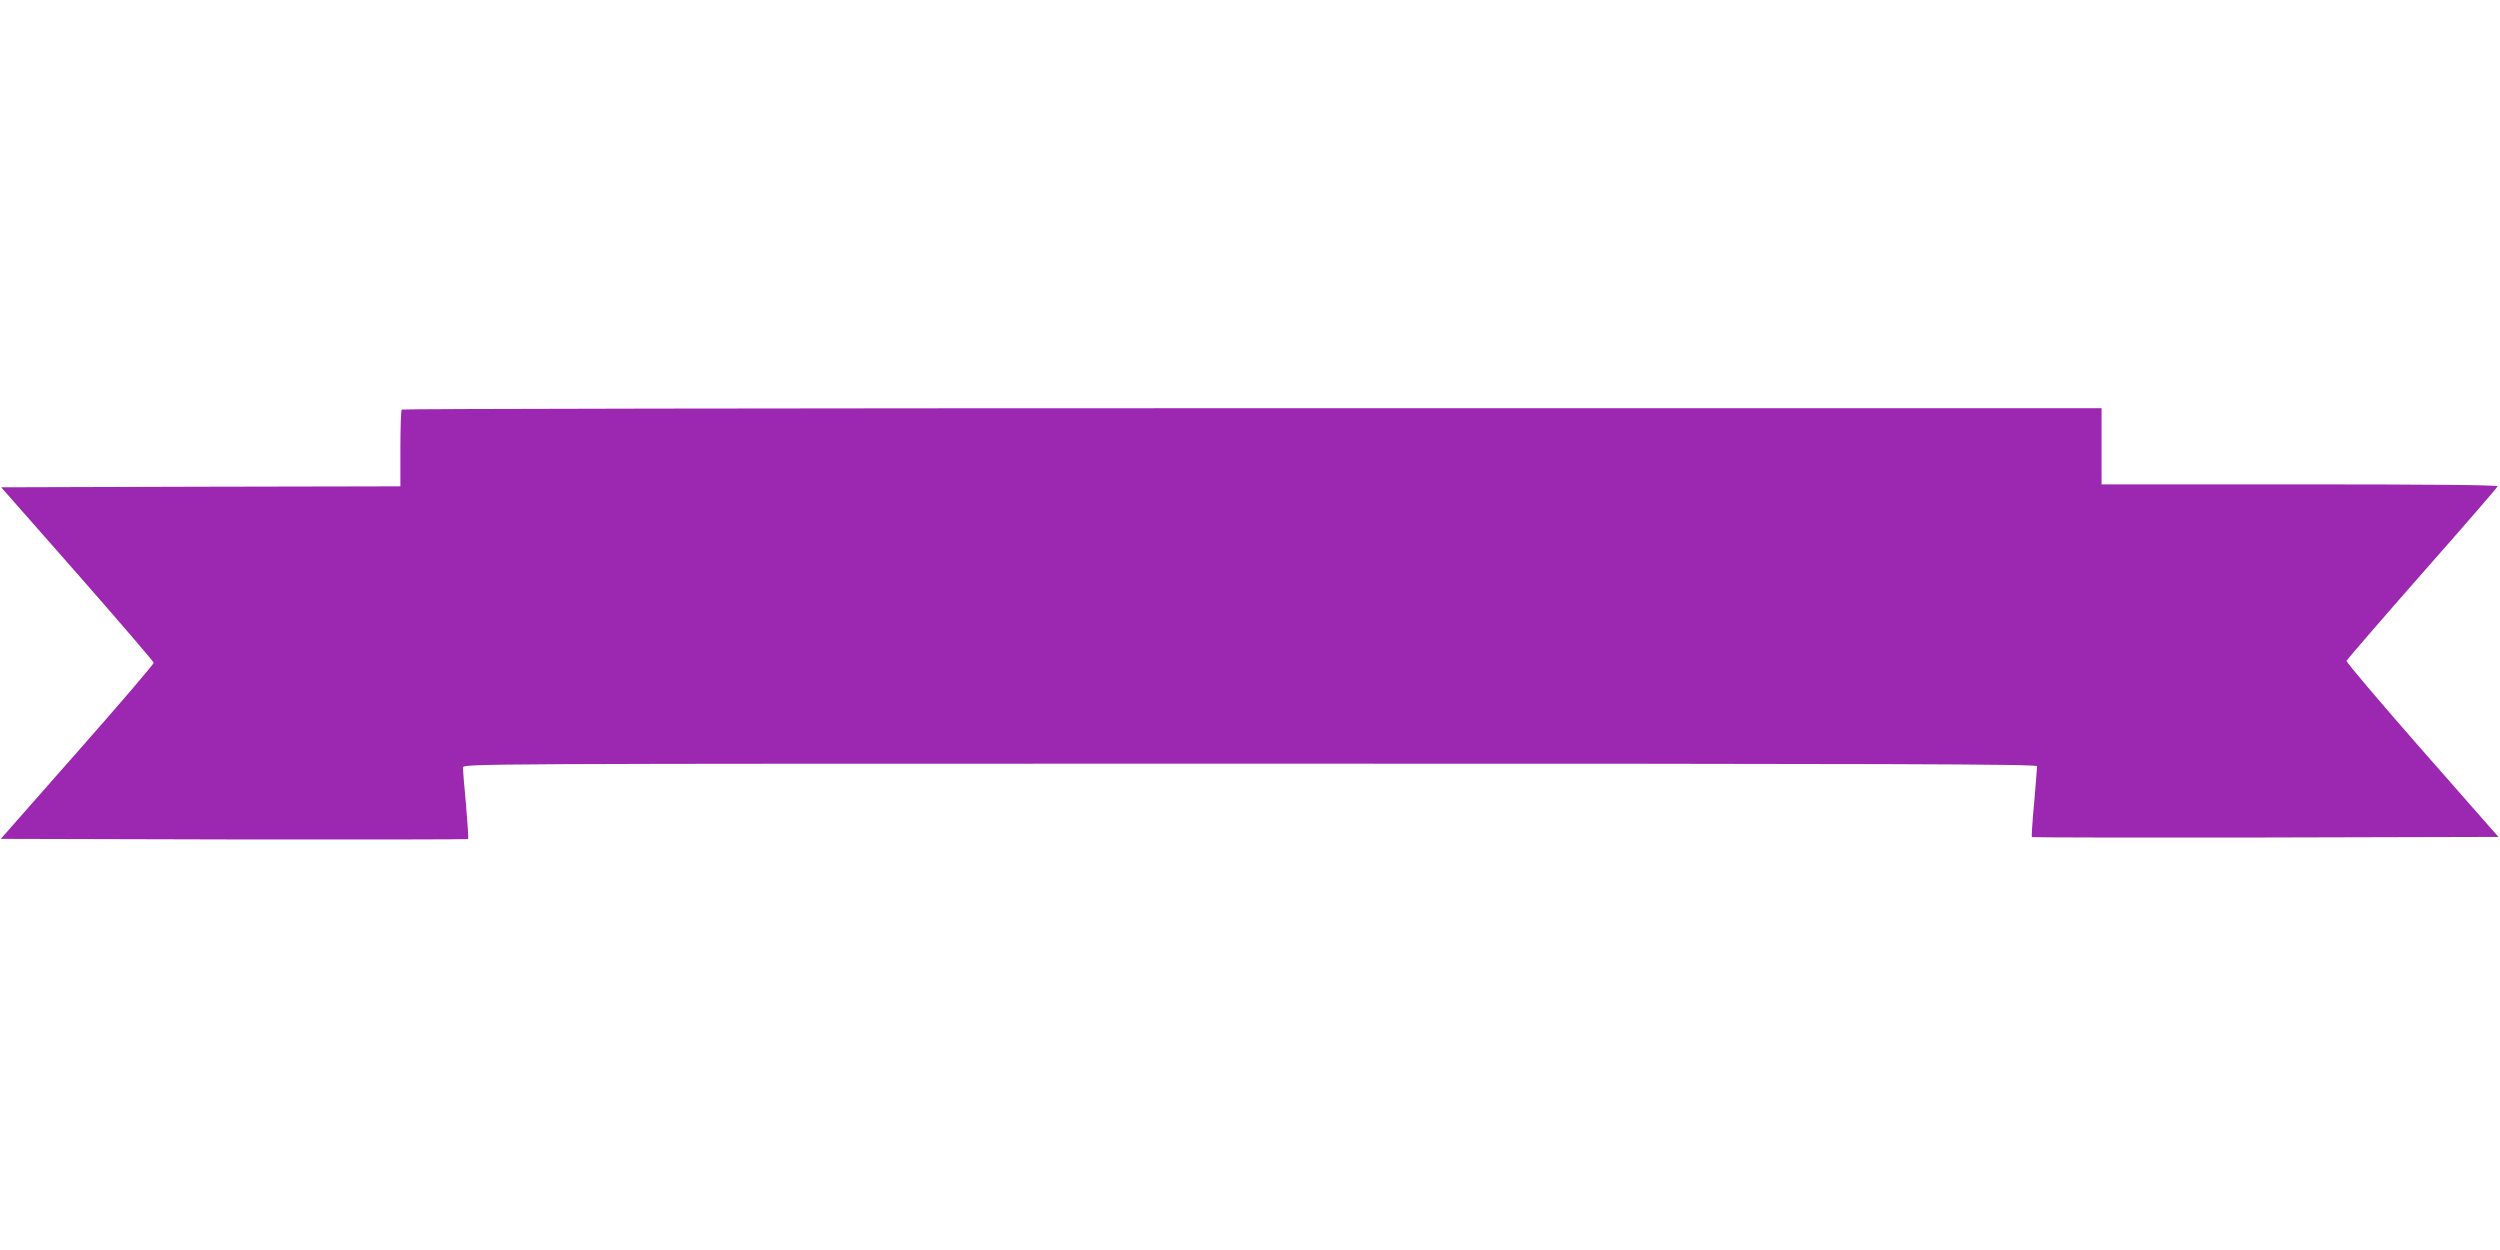
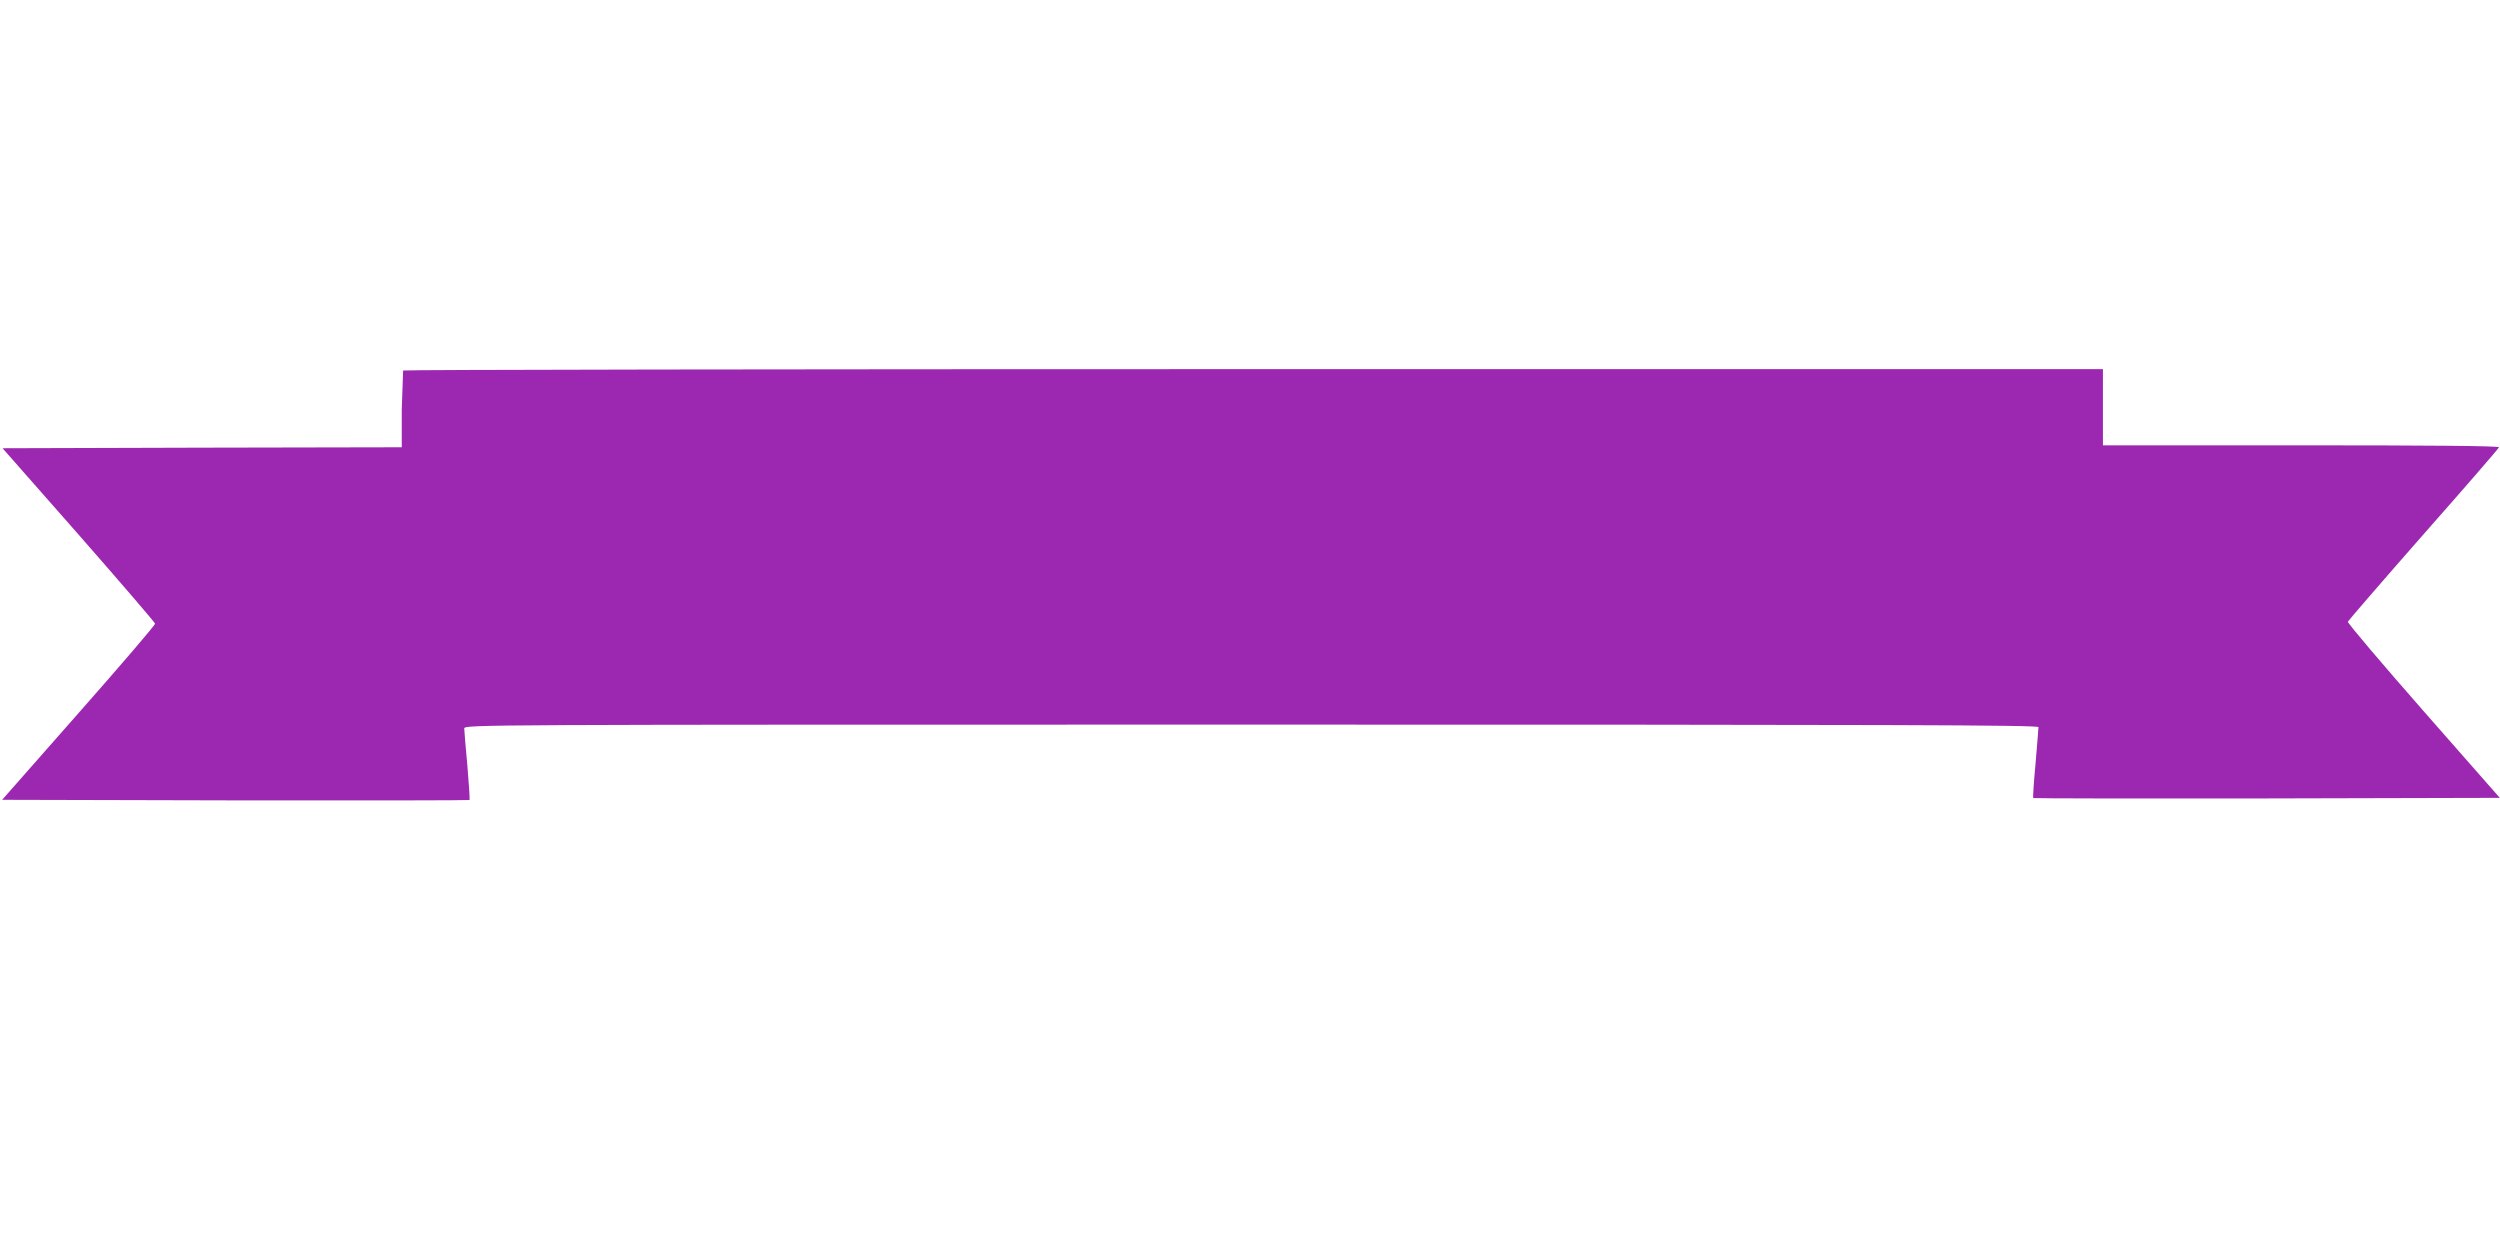
<svg xmlns="http://www.w3.org/2000/svg" version="1.0" width="1280pt" height="640pt" viewBox="0 0 1280 640" preserveAspectRatio="xMidYMid meet">
  <g transform="translate(0,640) scale(0.1,-0.1)" fill="#9c27b0" stroke="none">
-     <path d="M2057 4303 c-4 -3 -7 -93 -7 -200 l0 -193 -1022 -2 -1022 -3 390 -443 c214 -244 390 -449 391 -455 1 -7 -175 -212 -391 -457 l-392 -445 1195 -3 c657 -1 1196 0 1198 2 2 2 -3 81 -11 175 -9 95 -16 181 -16 191 0 20 40 20 4030 20 3293 0 4030 -2 4030 -13 0 -7 -7 -91 -15 -186 -9 -96 -14 -175 -12 -177 2 -2 540 -3 1196 -2 l1193 3 -391 445 c-215 245 -389 450 -387 457 3 6 177 208 388 448 211 239 385 440 386 445 2 7 -363 10 -1012 10 l-1016 0 0 195 0 195 -4348 0 c-2392 0 -4352 -3 -4355 -7z" />
+     <path d="M2057 4303 l0 -193 -1022 -2 -1022 -3 390 -443 c214 -244 390 -449 391 -455 1 -7 -175 -212 -391 -457 l-392 -445 1195 -3 c657 -1 1196 0 1198 2 2 2 -3 81 -11 175 -9 95 -16 181 -16 191 0 20 40 20 4030 20 3293 0 4030 -2 4030 -13 0 -7 -7 -91 -15 -186 -9 -96 -14 -175 -12 -177 2 -2 540 -3 1196 -2 l1193 3 -391 445 c-215 245 -389 450 -387 457 3 6 177 208 388 448 211 239 385 440 386 445 2 7 -363 10 -1012 10 l-1016 0 0 195 0 195 -4348 0 c-2392 0 -4352 -3 -4355 -7z" />
  </g>
</svg>